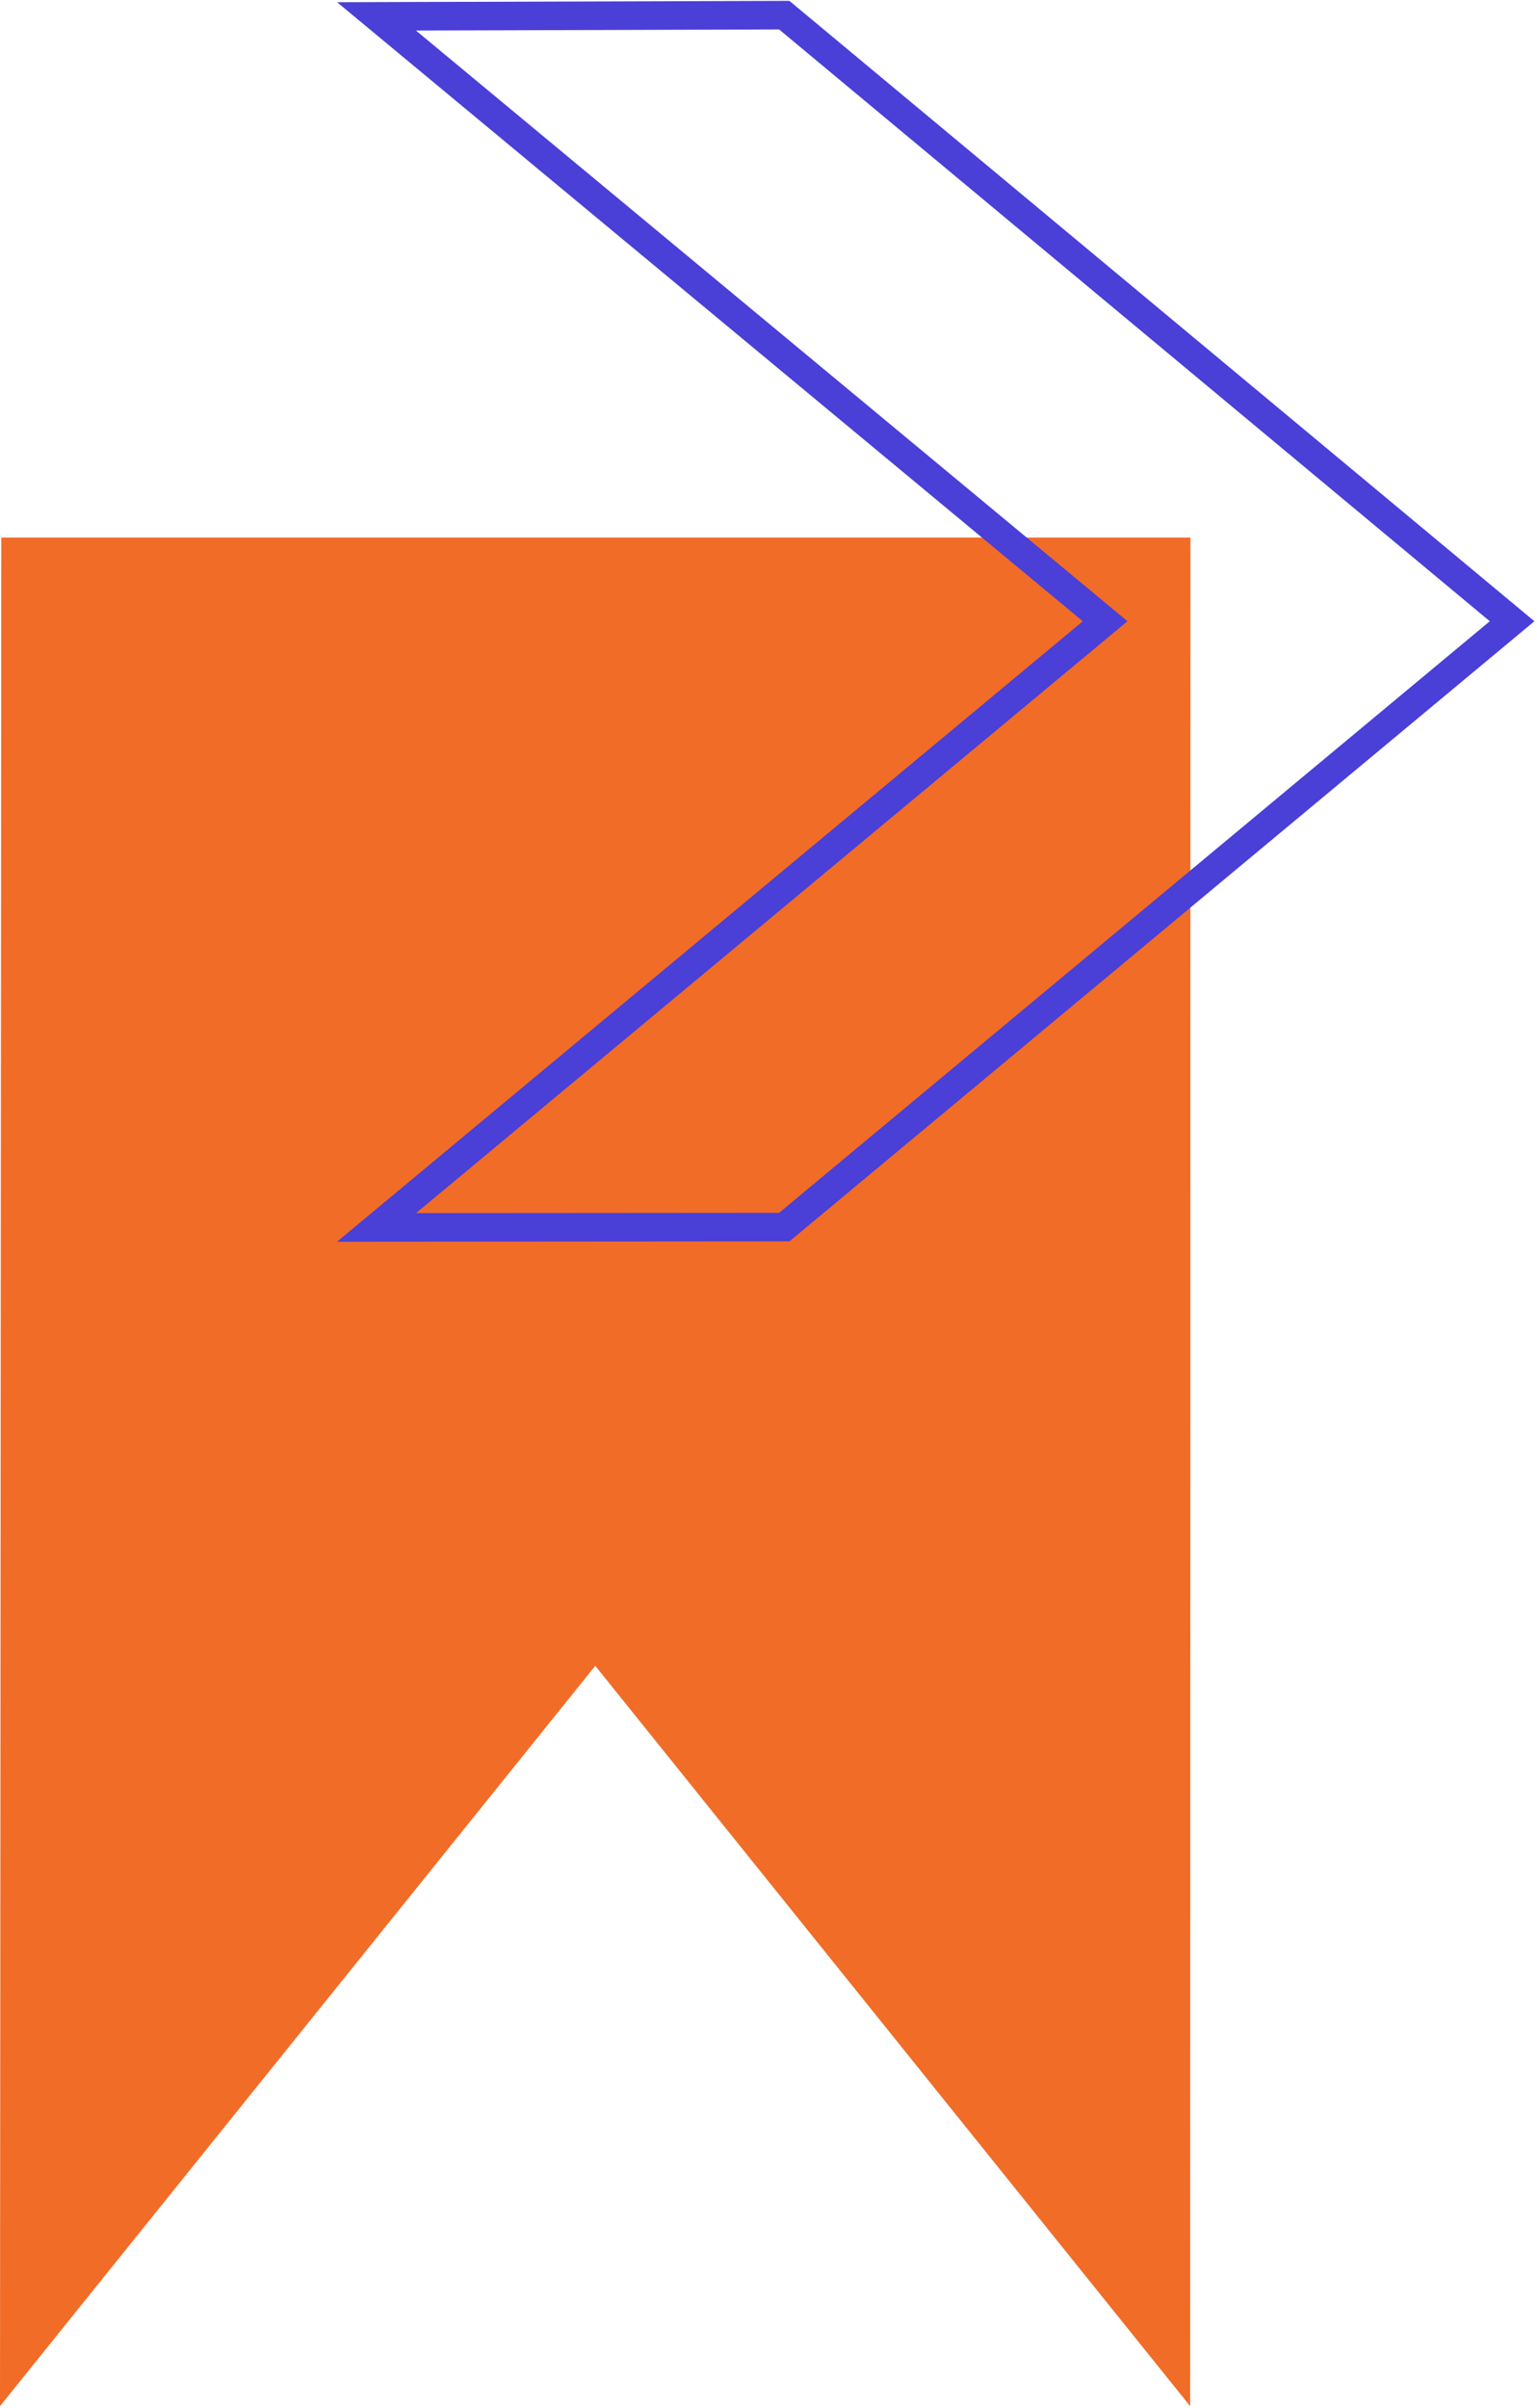
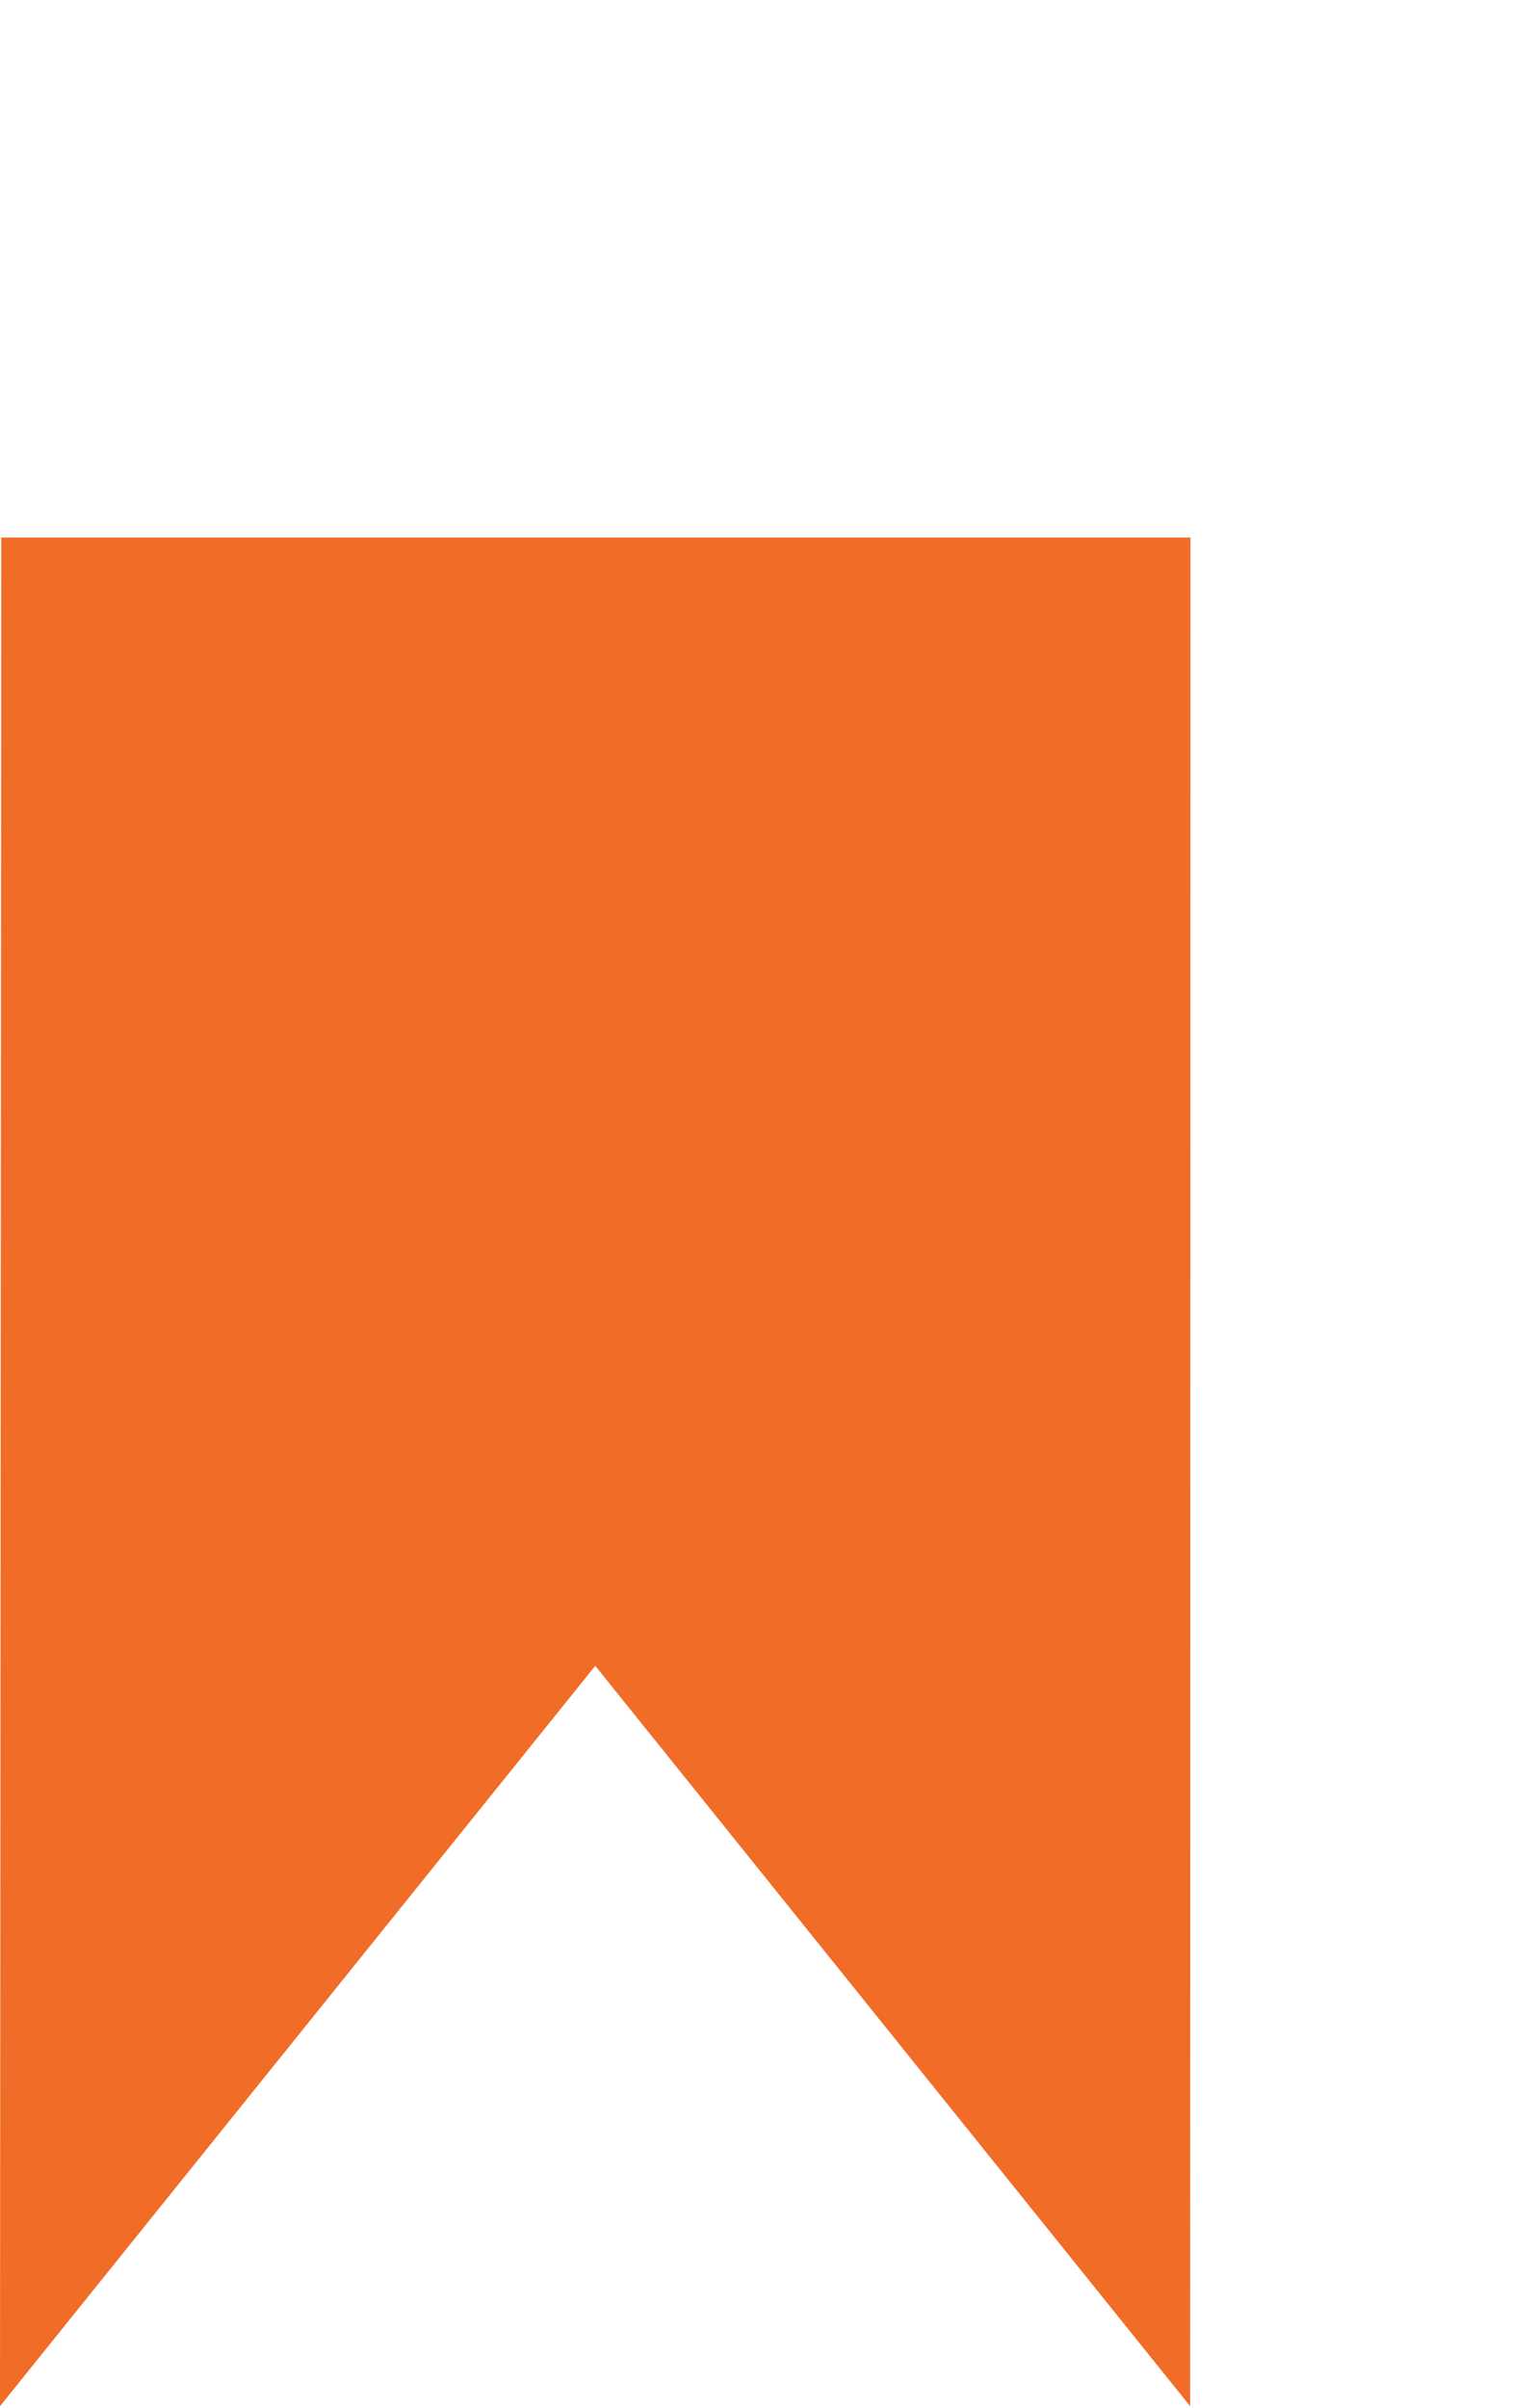
<svg xmlns="http://www.w3.org/2000/svg" width="203" height="318" viewBox="0 0 203 318" fill="none">
  <path d="M157.19 317.738L157.23 70.985H78.61H0.17L0 317.738L78.62 219.975L157.19 317.738Z" fill="#F16C27" />
-   <path d="M103.58 162.042L49.73 162.082L145.96 82.036L49.73 2.163L103.58 2L199.71 82.036L103.58 162.042Z" stroke="#4A3FD7" stroke-width="3.77" stroke-miterlimit="10" />
</svg>